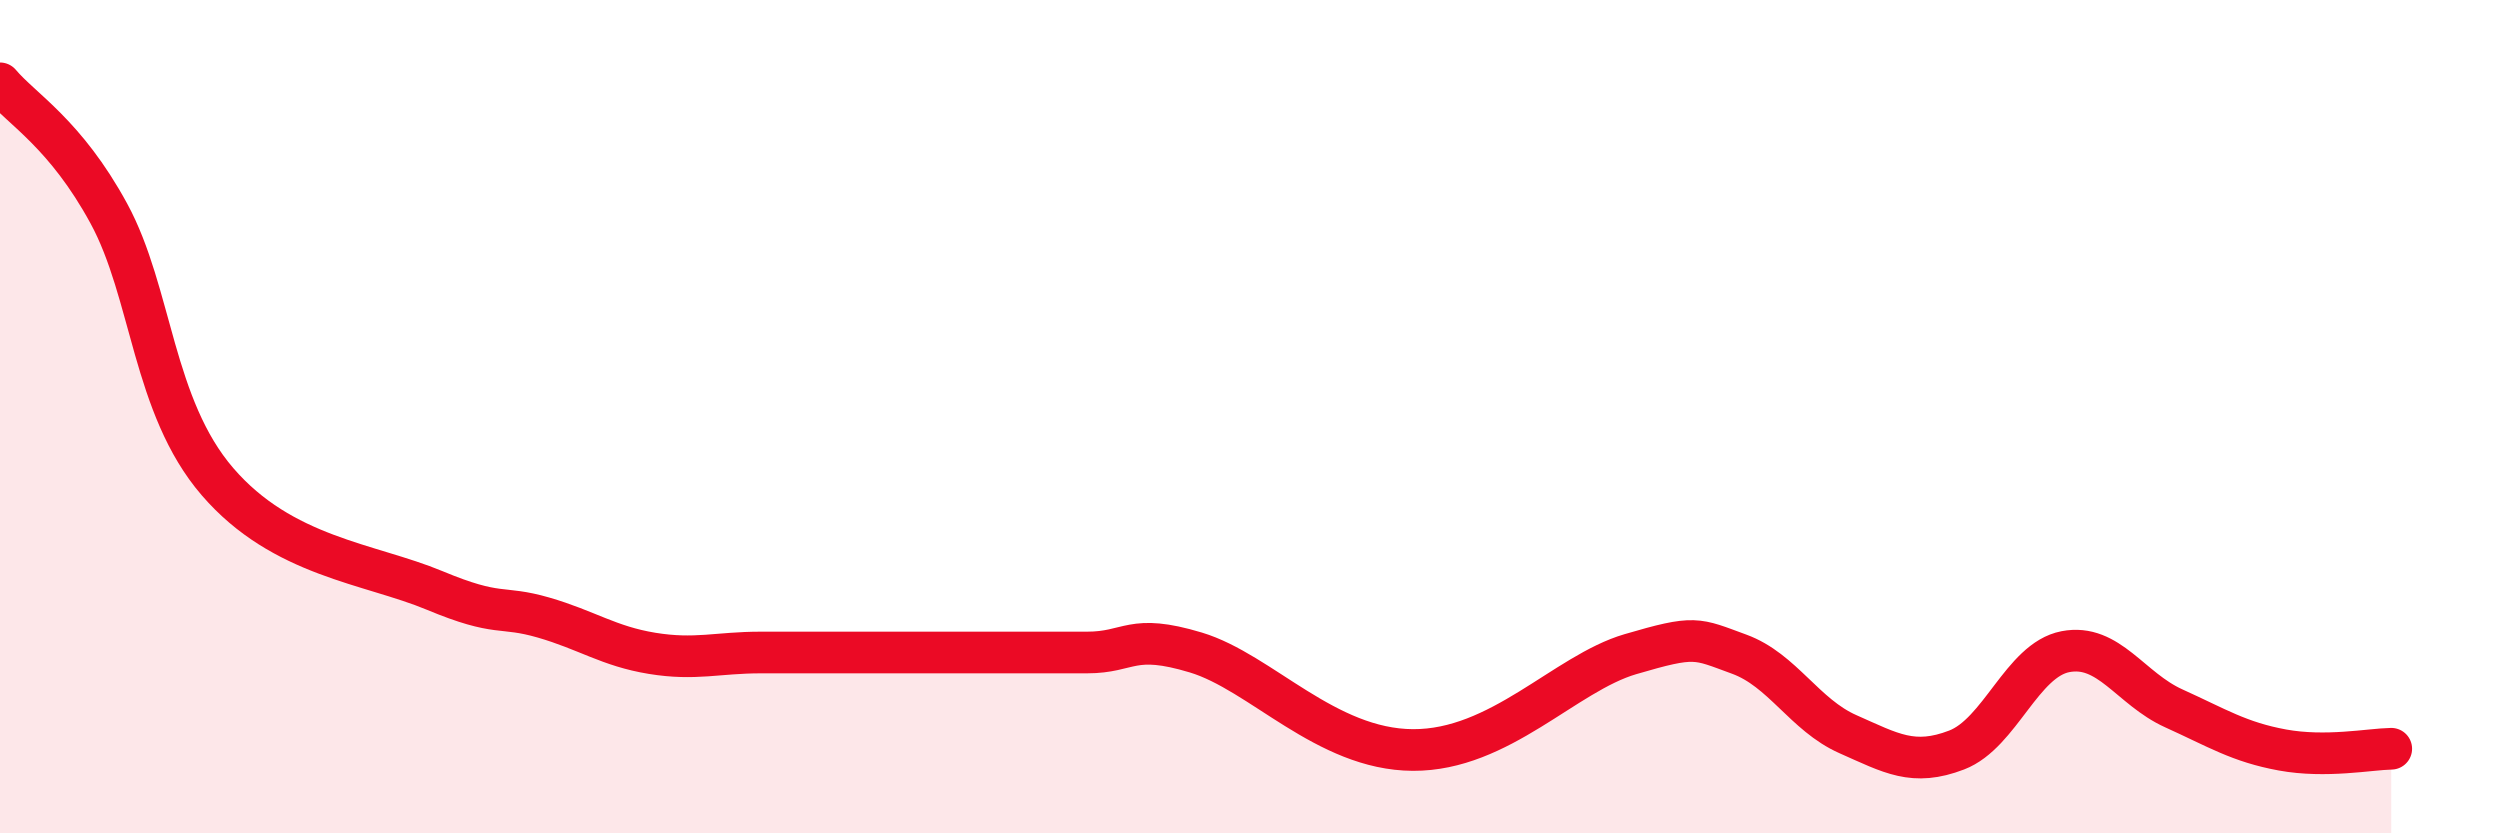
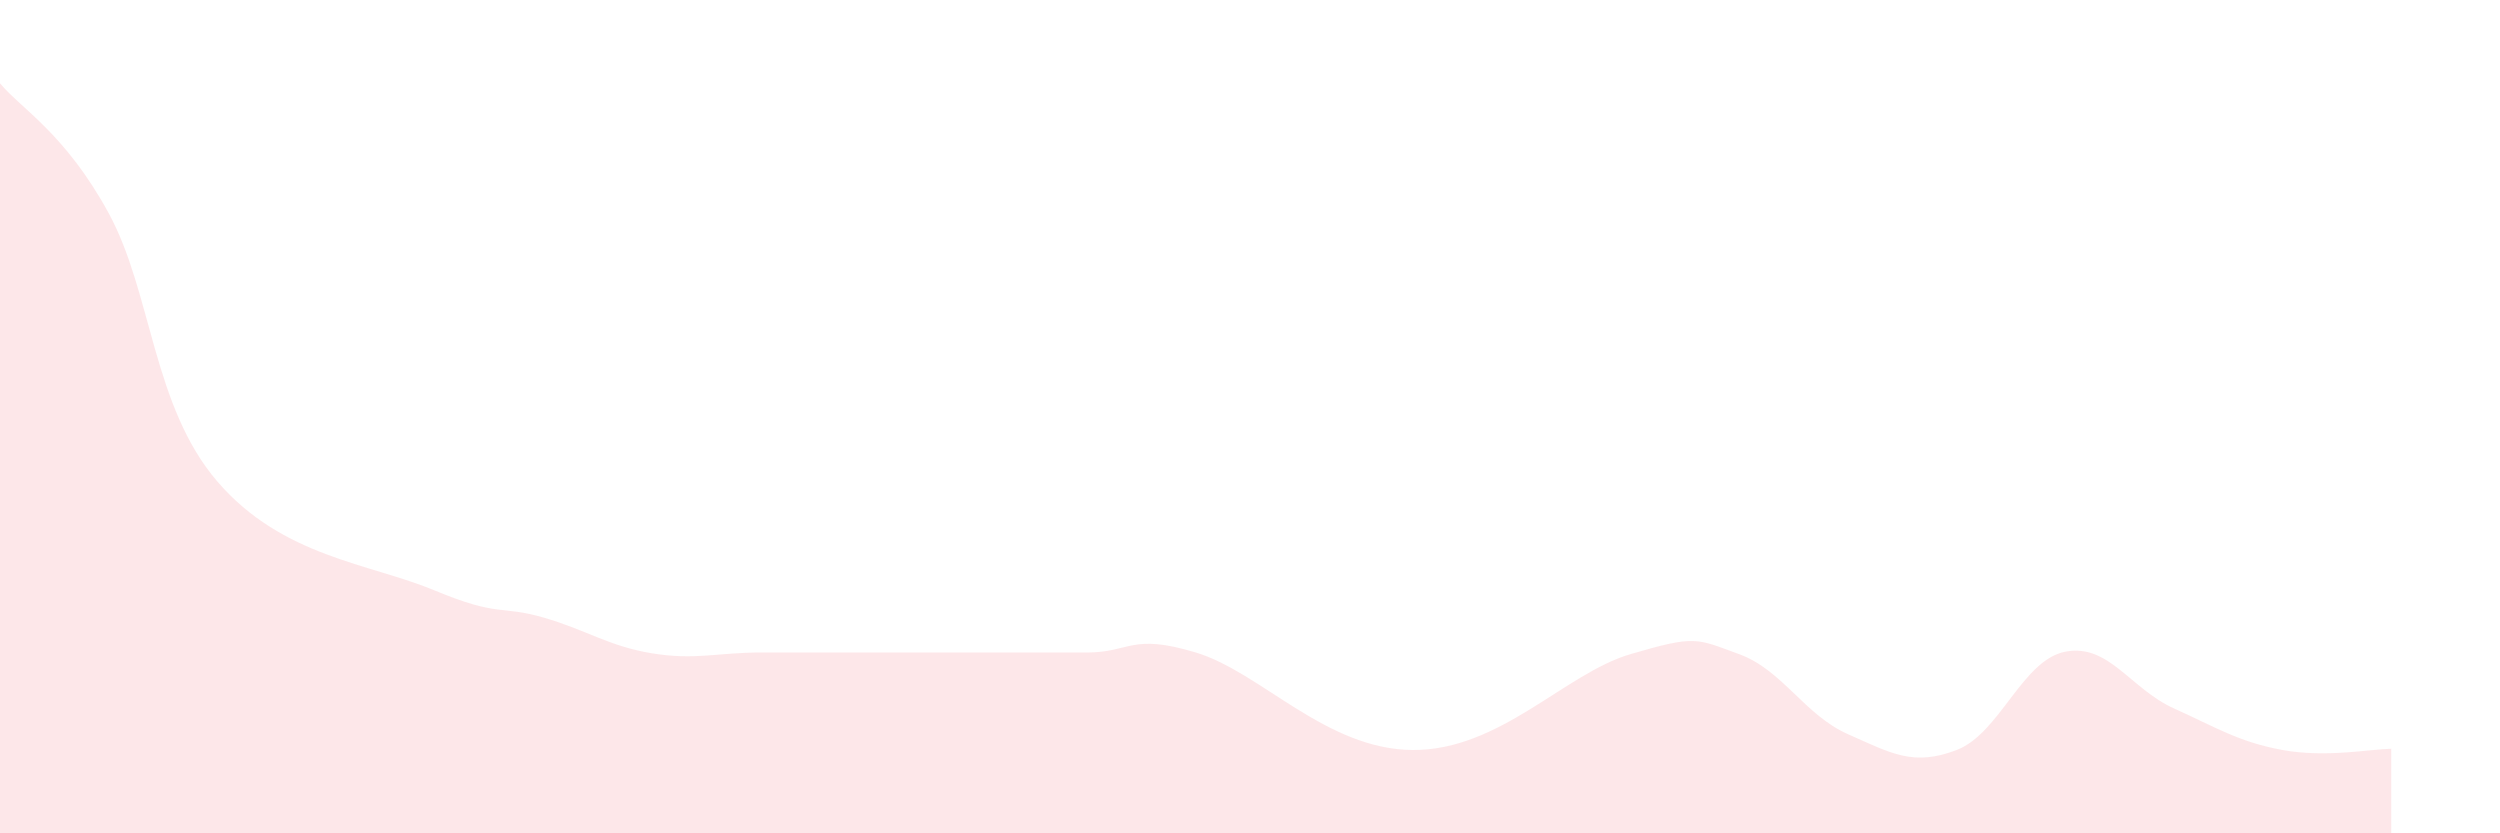
<svg xmlns="http://www.w3.org/2000/svg" width="60" height="20" viewBox="0 0 60 20">
  <path d="M 0,2 C 0.52,2.62 1.57,3.21 2.61,5.12 C 3.65,7.03 3.66,9.75 5.22,11.56 C 6.78,13.37 8.87,13.52 10.43,14.17 C 11.99,14.82 12,14.52 13.04,14.82 C 14.08,15.12 14.61,15.51 15.65,15.68 C 16.69,15.85 17.22,15.66 18.26,15.66 C 19.3,15.66 19.83,15.66 20.87,15.66 C 21.91,15.66 22.44,15.66 23.48,15.66 C 24.52,15.66 25.05,15.66 26.09,15.66 C 27.13,15.66 27.14,15.19 28.7,15.66 C 30.26,16.13 31.82,17.99 33.91,18 C 36,18.01 37.56,16.16 39.13,15.7 C 40.7,15.24 40.7,15.32 41.74,15.7 C 42.78,16.08 43.31,17.16 44.35,17.62 C 45.39,18.08 45.92,18.4 46.96,18 C 48,17.6 48.53,15.84 49.57,15.64 C 50.61,15.44 51.13,16.53 52.17,17 C 53.21,17.47 53.74,17.81 54.78,18 C 55.82,18.19 56.87,17.98 57.39,17.97L57.39 20L0 20Z" fill="#EB0A25" opacity="0.1" stroke-linecap="round" stroke-linejoin="round" />
-   <path d="M 0,2 C 0.52,2.62 1.57,3.21 2.61,5.12 C 3.65,7.03 3.66,9.75 5.22,11.56 C 6.78,13.37 8.87,13.52 10.43,14.17 C 11.99,14.82 12,14.52 13.04,14.82 C 14.08,15.12 14.61,15.51 15.65,15.68 C 16.69,15.85 17.22,15.66 18.26,15.66 C 19.3,15.66 19.83,15.66 20.87,15.66 C 21.91,15.66 22.44,15.66 23.48,15.66 C 24.52,15.66 25.05,15.66 26.09,15.66 C 27.13,15.66 27.14,15.19 28.7,15.66 C 30.26,16.13 31.82,17.99 33.91,18 C 36,18.01 37.56,16.16 39.13,15.7 C 40.7,15.24 40.7,15.32 41.74,15.7 C 42.78,16.08 43.31,17.16 44.35,17.62 C 45.39,18.08 45.92,18.4 46.96,18 C 48,17.6 48.53,15.84 49.57,15.64 C 50.61,15.44 51.13,16.53 52.17,17 C 53.21,17.47 53.74,17.81 54.78,18 C 55.82,18.19 56.87,17.98 57.39,17.97" stroke="#EB0A25" stroke-width="1" fill="none" stroke-linecap="round" stroke-linejoin="round" />
</svg>